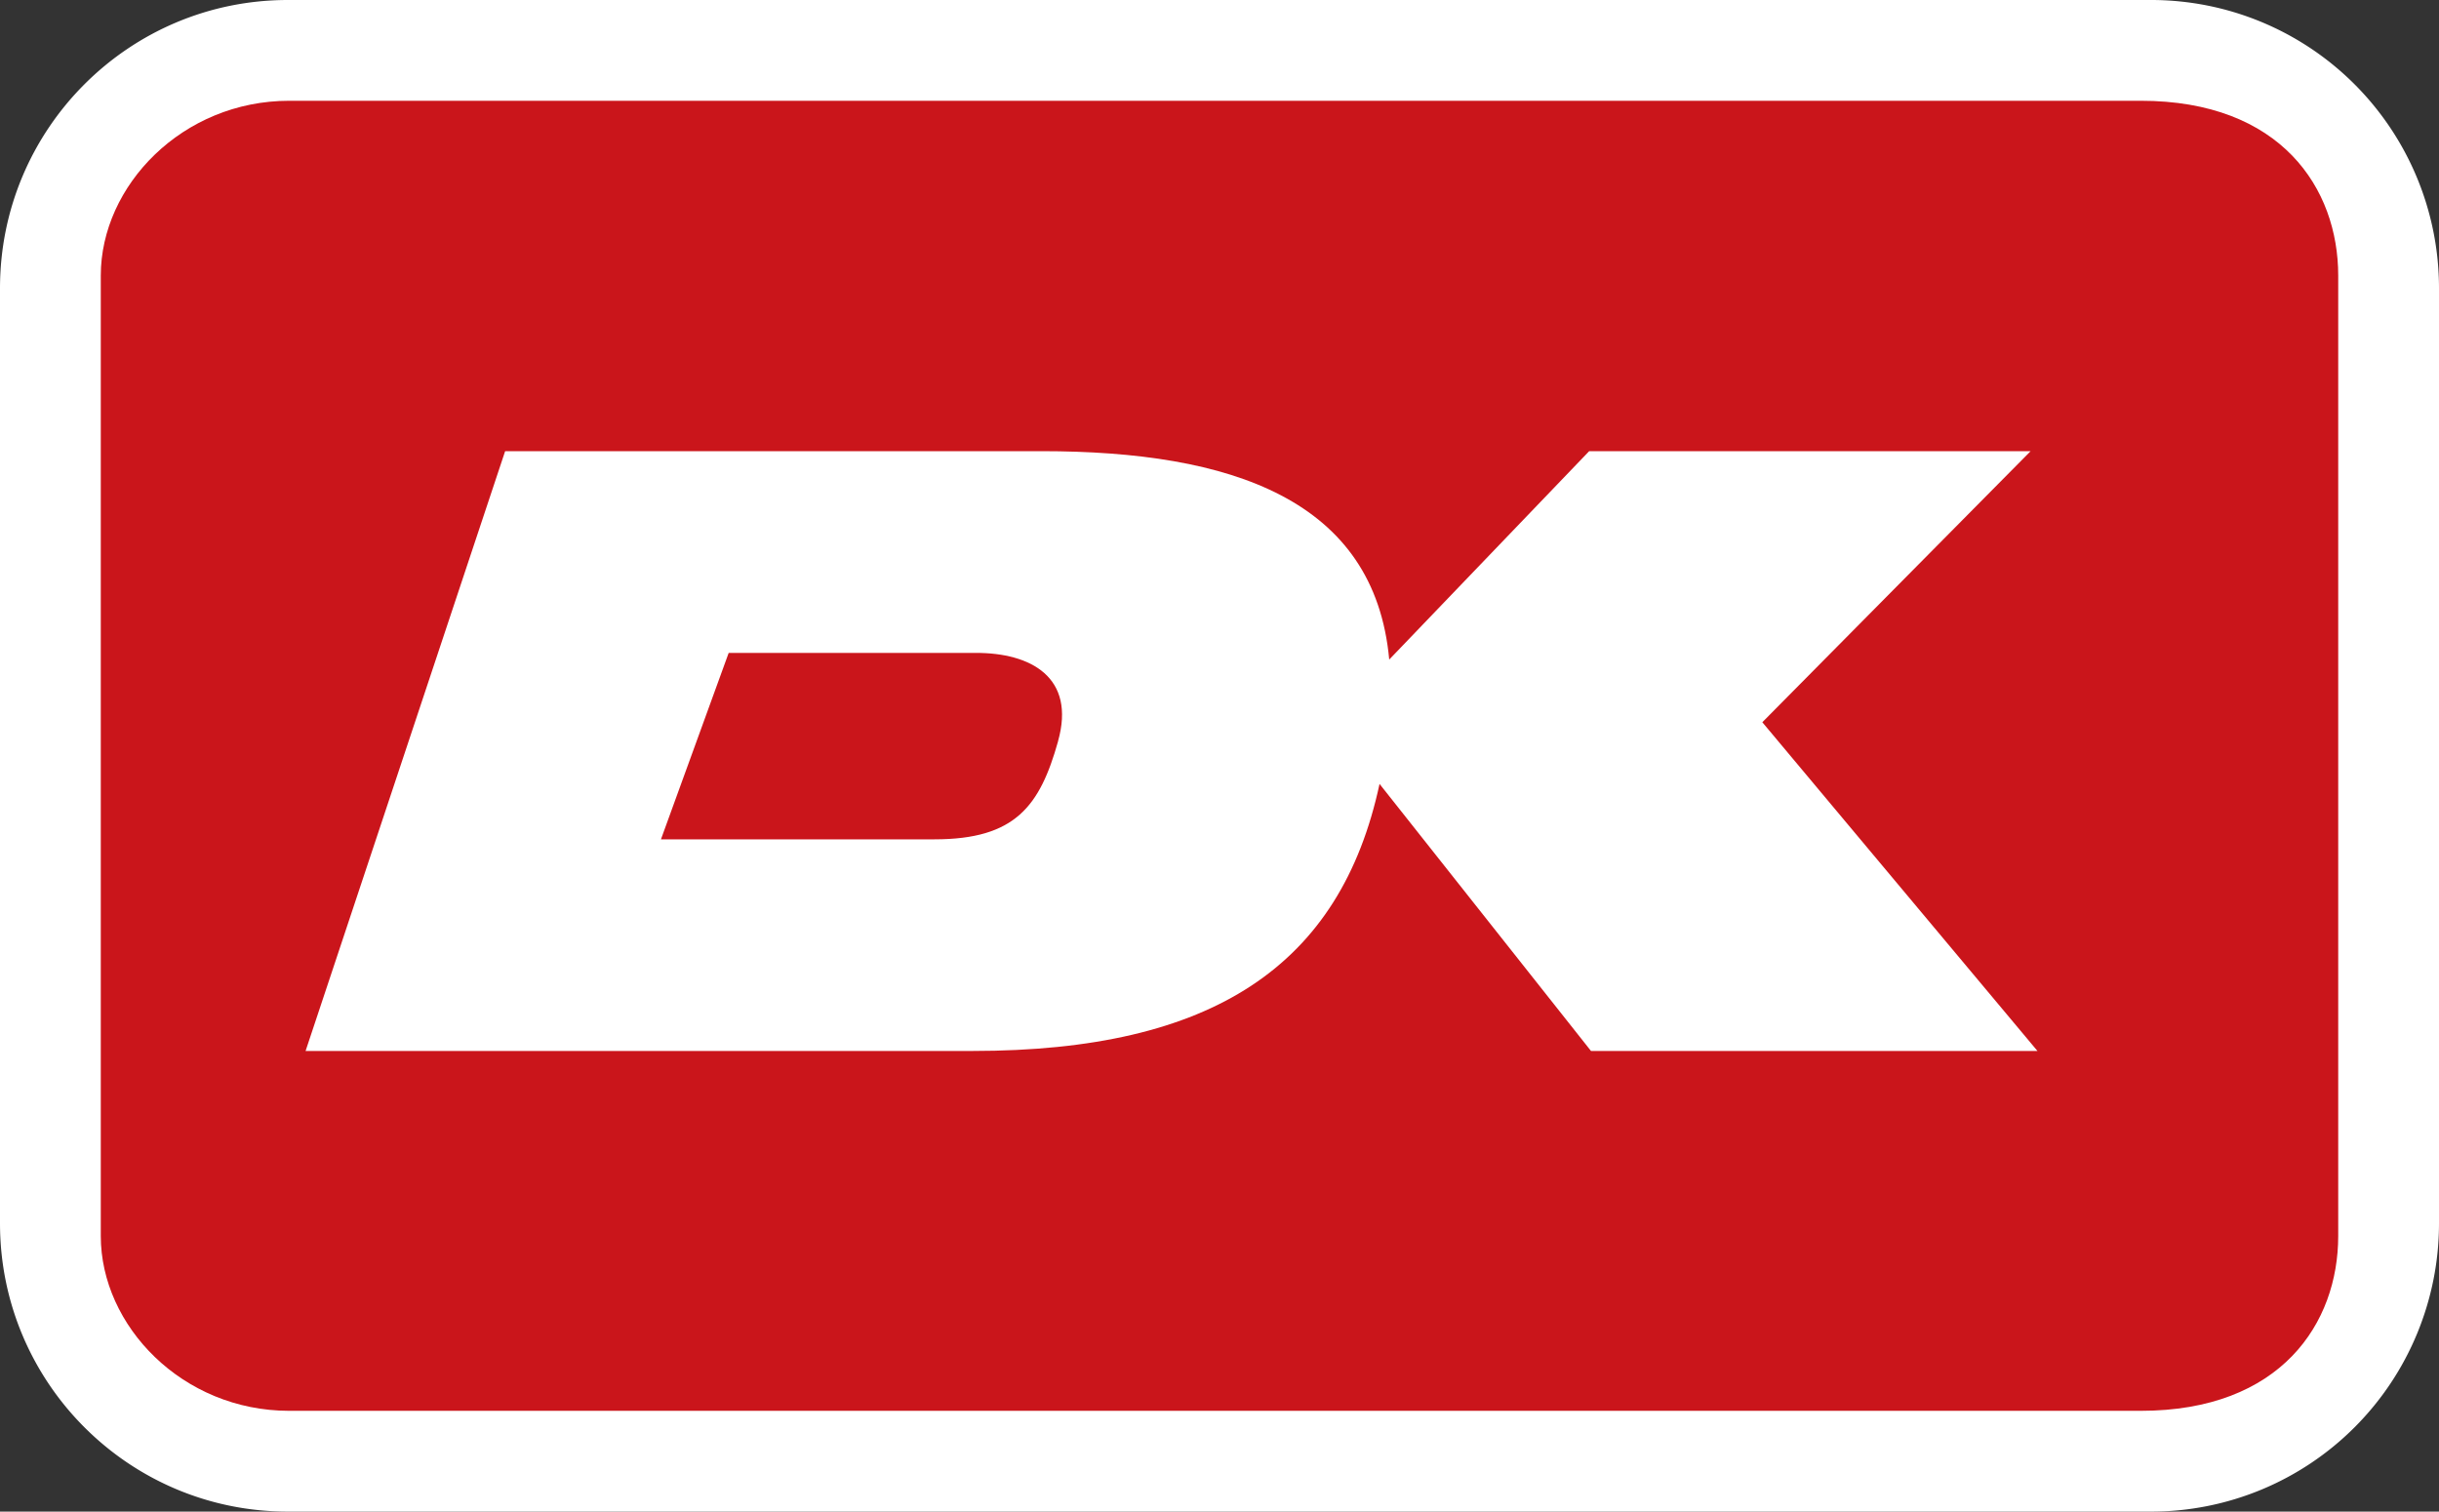
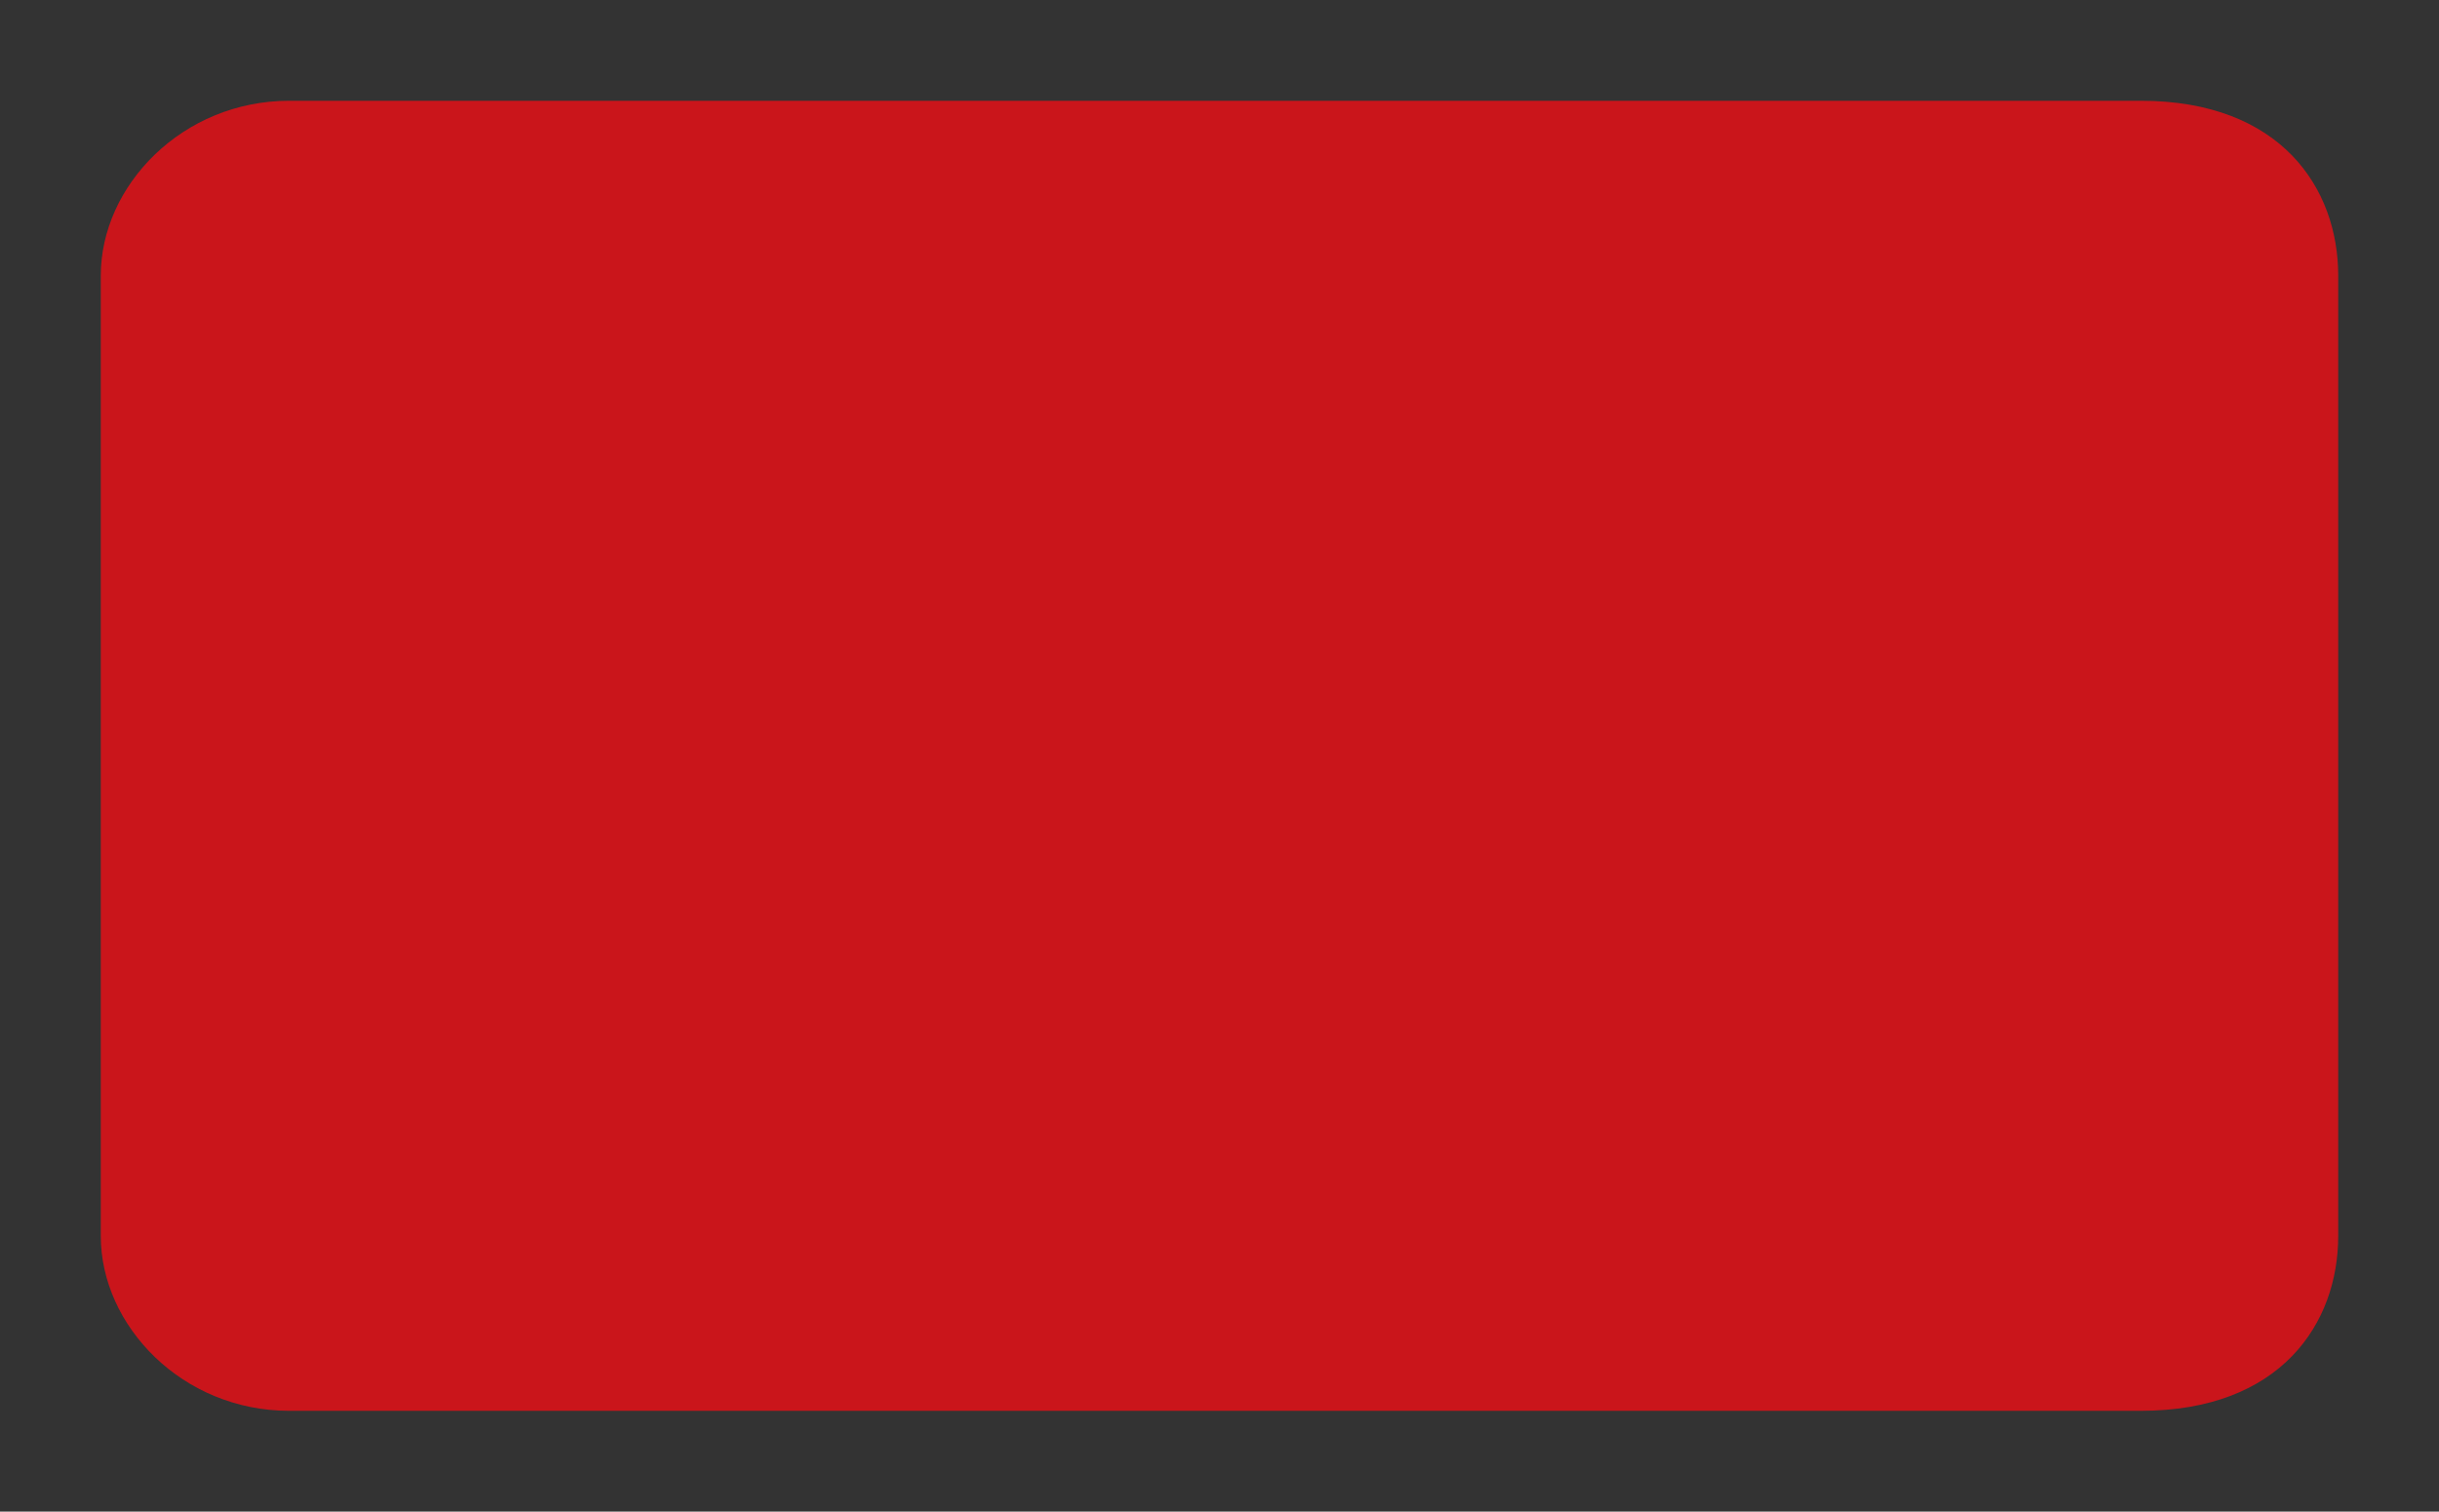
<svg xmlns="http://www.w3.org/2000/svg" width="121" height="75">
  <rect width="100%" height="100%" fill="#333333" stroke="none" />
  <g fill="none" fill-rule="nonzero">
-     <path d="M121 50v10.697c0 3.795-1.506 7.435-4.185 10.117A14.265 14.265 0 01106.712 75H14.278C6.392 75 0 68.596 0 60.697V14.303C0 6.403 6.392 0 14.278 0h92.434a14.265 14.265 0 0110.103 4.186A14.316 14.316 0 01121 14.303V50z" fill="#FFF" />
-     <path d="M116 47v14.327c0 4.316-2.832 8.677-9.805 8.673H14.347C9.052 70 5 65.788 5 61.327V13.672C5 9.21 9.052 5 14.347 5h91.848c6.973-.004 9.805 4.356 9.805 8.672V47z" fill="#CA151B" />
-     <path d="M87.43 35.835l13.31-13.45h-21.9l-9.92 10.34c-.73-7.94-7.83-10.34-17.25-10.34H25.06l-9.9 29.76h33.09c11.9 0 18.25-4.22 20.19-13.25l10.49 13.25h22.15l-13.65-16.31zm-34.94.95c-.9 3.2-2.11 4.86-6.13 4.86H32.79l3.36-9.25H48.4c2.75-.01 4.98 1.22 4.09 4.38v.01z" fill="#FFF" />
+     <path d="M116 47v14.327c0 4.316-2.832 8.677-9.805 8.673H14.347C9.052 70 5 65.788 5 61.327V13.672C5 9.21 9.052 5 14.347 5h91.848c6.973-.004 9.805 4.356 9.805 8.672z" fill="#CA151B" />
  </g>
</svg>